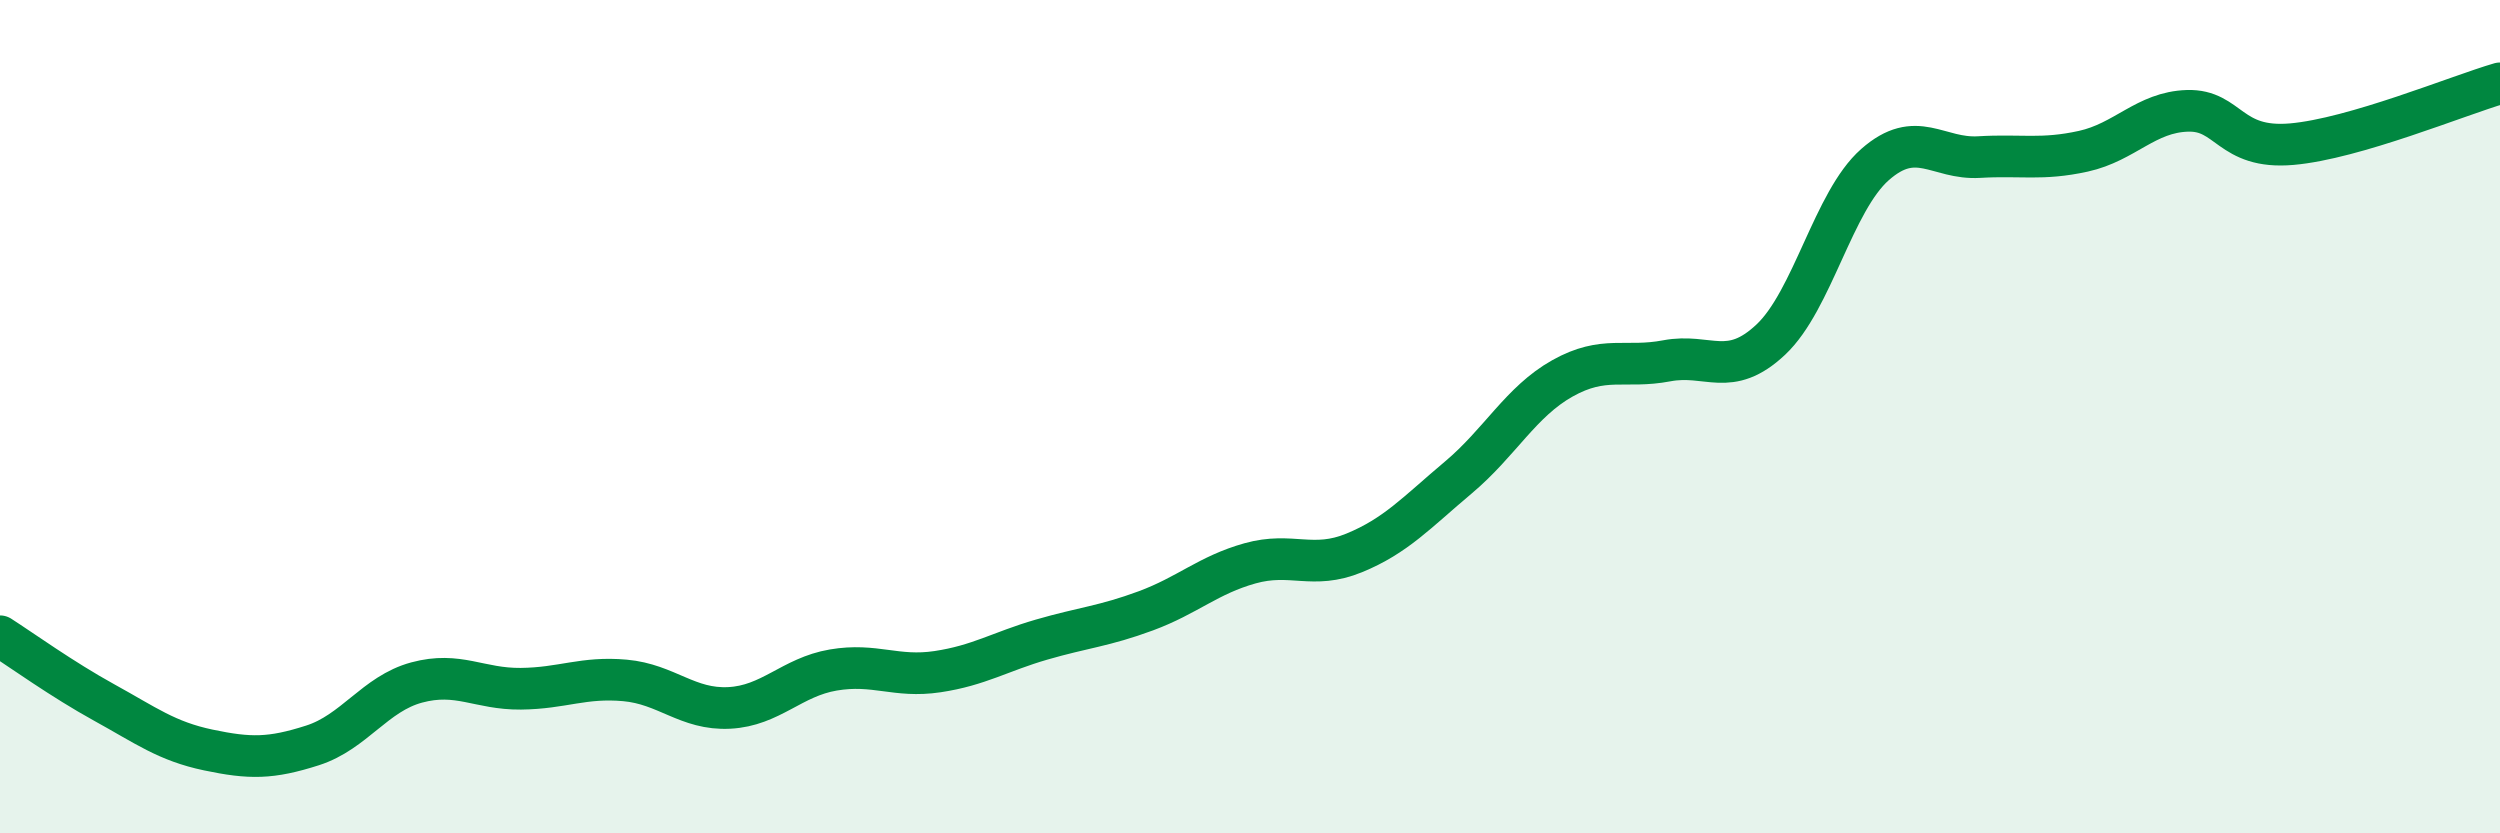
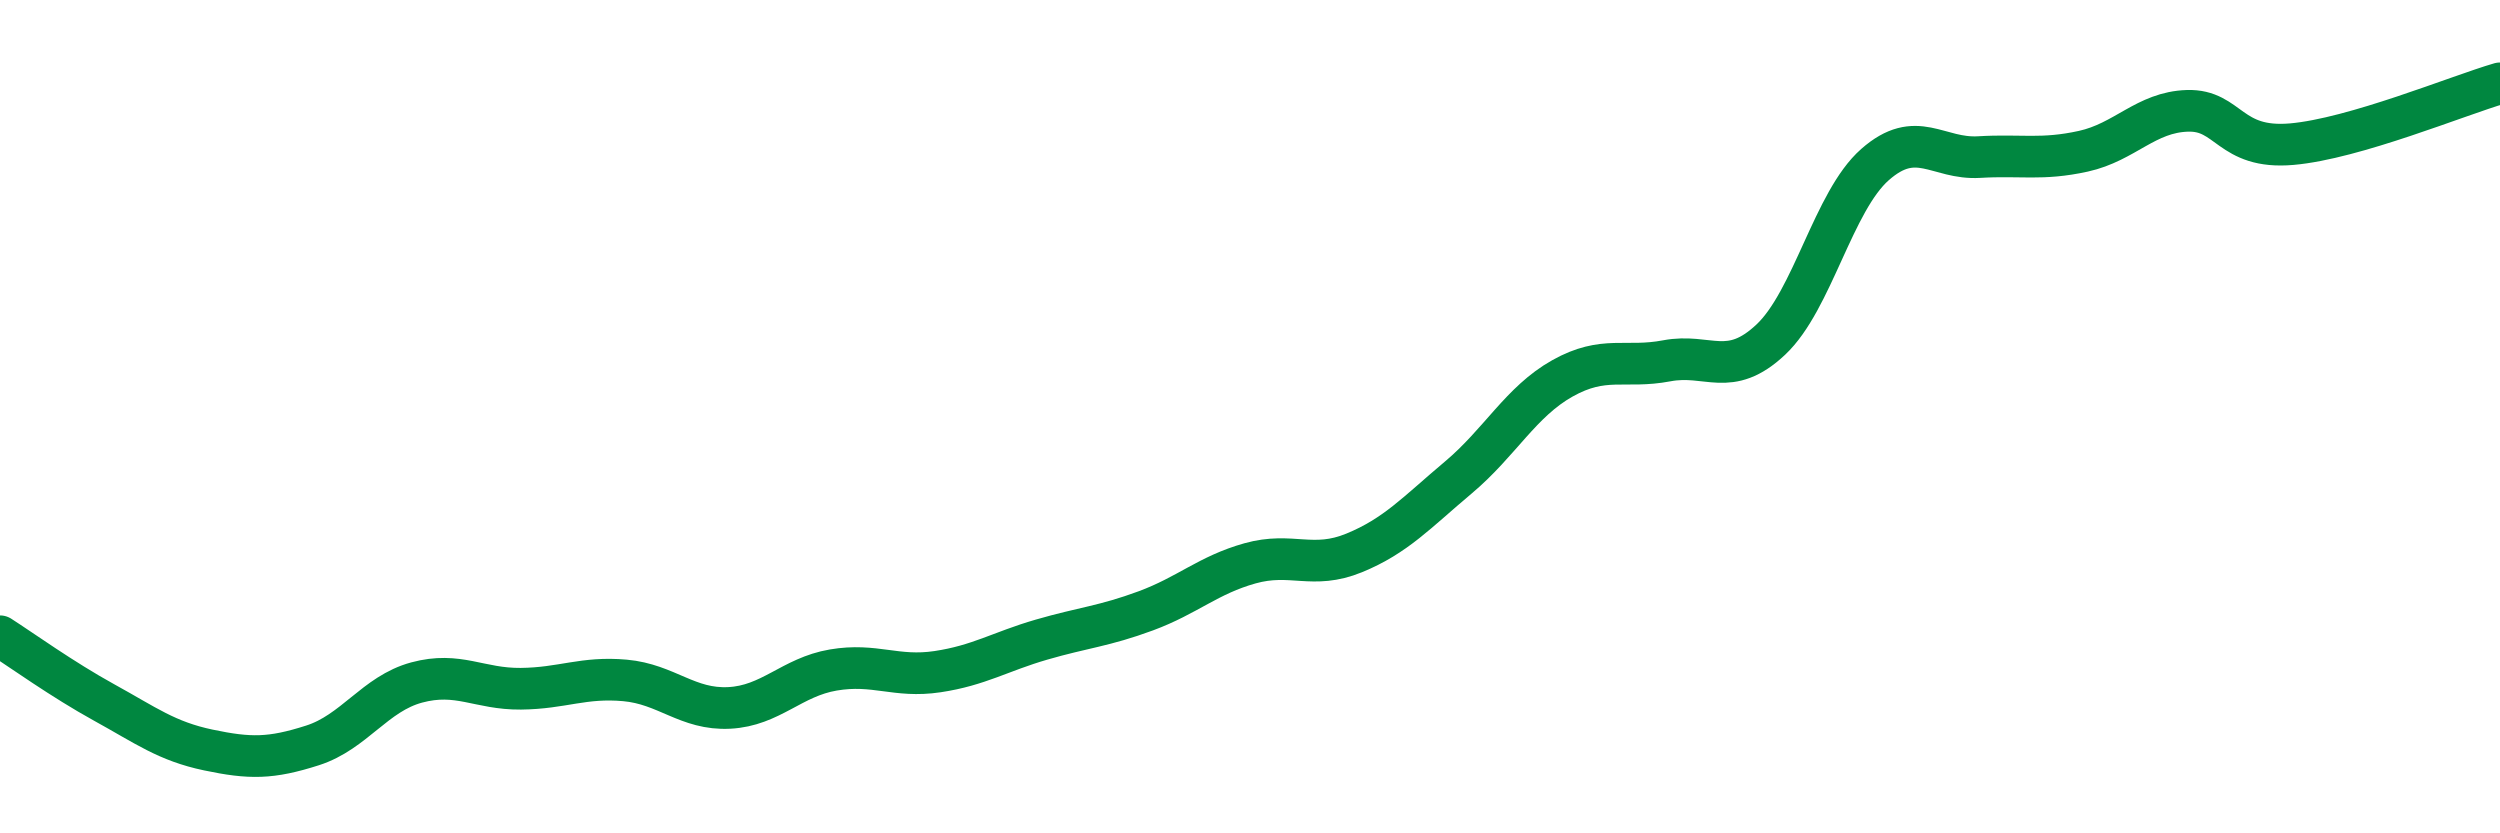
<svg xmlns="http://www.w3.org/2000/svg" width="60" height="20" viewBox="0 0 60 20">
-   <path d="M 0,15.27 C 0.5,15.59 1.5,16.31 2.5,16.86 C 3.5,17.41 4,17.79 5,18 C 6,18.21 6.5,18.21 7.5,17.89 C 8.5,17.57 9,16.65 10,16.38 C 11,16.11 11.5,16.54 12.5,16.53 C 13.5,16.52 14,16.24 15,16.33 C 16,16.42 16.5,17.04 17.5,16.99 C 18.5,16.94 19,16.25 20,16.08 C 21,15.91 21.5,16.27 22.5,16.12 C 23.5,15.97 24,15.64 25,15.35 C 26,15.06 26.5,15.03 27.5,14.66 C 28.5,14.29 29,13.8 30,13.52 C 31,13.24 31.5,13.68 32.5,13.27 C 33.5,12.86 34,12.3 35,11.46 C 36,10.62 36.5,9.64 37.5,9.08 C 38.5,8.52 39,8.85 40,8.66 C 41,8.47 41.5,9.09 42.5,8.15 C 43.5,7.21 44,4.83 45,3.95 C 46,3.07 46.5,3.83 47.5,3.77 C 48.5,3.71 49,3.85 50,3.63 C 51,3.41 51.5,2.69 52.5,2.66 C 53.5,2.63 53.5,3.59 55,3.46 C 56.5,3.33 59,2.29 60,2L60 20L0 20Z" fill="#008740" opacity="0.1" stroke-linecap="round" stroke-linejoin="round" />
  <path d="M 0,15.27 C 0.5,15.59 1.5,16.31 2.5,16.86 C 3.5,17.41 4,17.79 5,18 C 6,18.21 6.5,18.21 7.5,17.89 C 8.5,17.57 9,16.65 10,16.38 C 11,16.11 11.5,16.54 12.5,16.53 C 13.5,16.52 14,16.24 15,16.33 C 16,16.42 16.5,17.04 17.5,16.99 C 18.5,16.94 19,16.25 20,16.08 C 21,15.91 21.5,16.27 22.5,16.12 C 23.5,15.97 24,15.64 25,15.35 C 26,15.06 26.5,15.03 27.5,14.66 C 28.5,14.29 29,13.8 30,13.52 C 31,13.24 31.5,13.68 32.5,13.27 C 33.5,12.86 34,12.3 35,11.46 C 36,10.62 36.5,9.64 37.5,9.08 C 38.5,8.52 39,8.85 40,8.66 C 41,8.47 41.5,9.09 42.5,8.15 C 43.5,7.21 44,4.83 45,3.95 C 46,3.07 46.5,3.83 47.5,3.77 C 48.5,3.71 49,3.85 50,3.63 C 51,3.41 51.5,2.69 52.5,2.66 C 53.5,2.63 53.5,3.59 55,3.46 C 56.5,3.33 59,2.29 60,2" stroke="#008740" stroke-width="1" fill="none" stroke-linecap="round" stroke-linejoin="round" />
</svg>